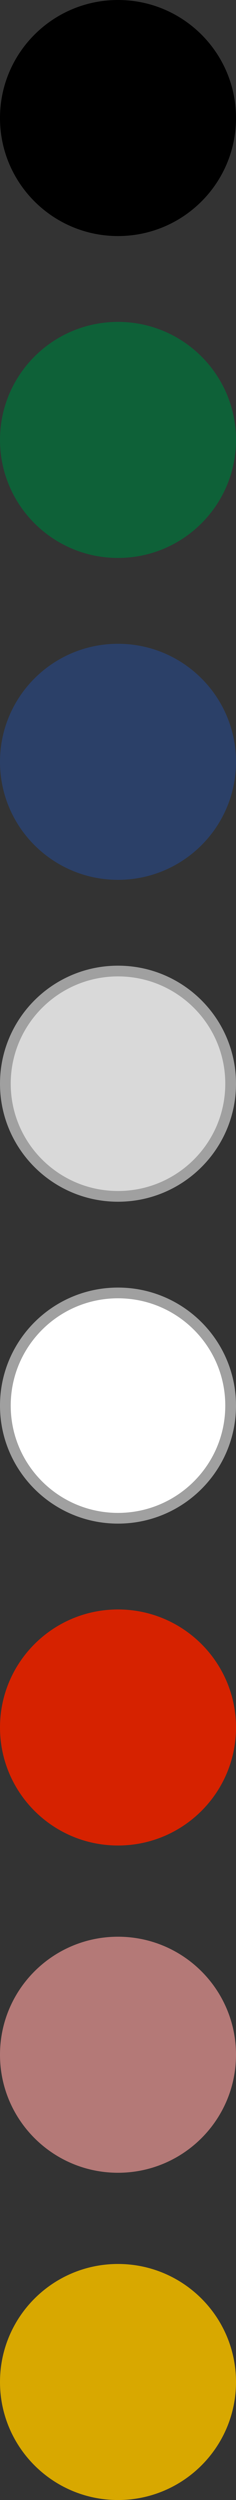
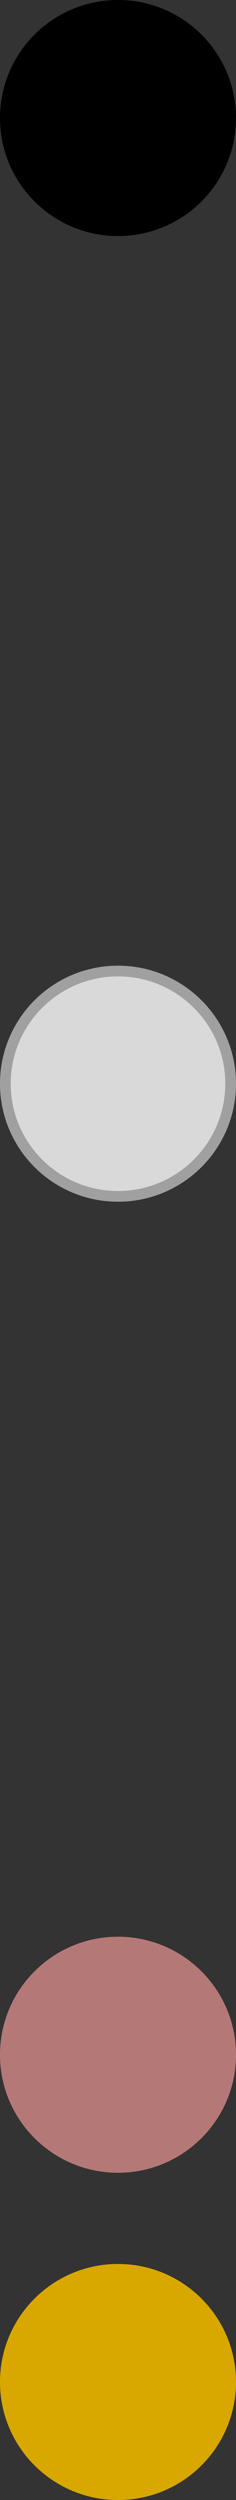
<svg xmlns="http://www.w3.org/2000/svg" width="22" height="233" viewBox="0 0 22 233" fill="none">
  <rect x="0" y="0" width="22" height="233" fill="#333333" stroke="none" />
  <g clip-path="url(#clip0_1_168)">
    <path d="M9.70393e-06 11C9.43838e-06 17.075 4.925 22 11 22C17.075 22 22 17.075 22 11C22 4.925 17.075 7.46378e-07 11 4.80825e-07C4.925 2.15273e-07 9.96948e-06 4.925 9.70393e-06 11Z" fill="black" />
-     <path d="M9.70393e-06 41C9.43838e-06 47.075 4.925 52 11 52C17.075 52 22 47.075 22 41C22 34.925 17.075 30 11 30C4.925 30 9.96948e-06 34.925 9.70393e-06 41Z" fill="#0E6138" />
-     <path d="M9.70393e-06 71C9.43838e-06 77.075 4.925 82 11 82C17.075 82 22 77.075 22 71C22 64.925 17.075 60 11 60C4.925 60 9.96948e-06 64.925 9.70393e-06 71Z" fill="#2B4068" />
    <path d="M21.5 101C21.5 106.799 16.799 111.5 11 111.5C5.201 111.5 0.5 106.799 0.5 101C0.5 95.201 5.201 90.5 11 90.5C16.799 90.5 21.5 95.201 21.5 101Z" fill="#D9D9D9" stroke="#A0A0A0" />
-     <path d="M0.5 131C0.5 136.799 5.201 141.5 11 141.5C16.799 141.5 21.5 136.799 21.5 131C21.5 125.201 16.799 120.5 11 120.5C5.201 120.5 0.5 125.201 0.5 131Z" fill="white" stroke="#A0A0A0" />
-     <path d="M9.70393e-06 161C9.43838e-06 167.075 4.925 172 11 172C17.075 172 22 167.075 22 161C22 154.925 17.075 150 11 150C4.925 150 9.96948e-06 154.925 9.70393e-06 161Z" fill="#D62200" />
    <path d="M9.70393e-06 191.5C9.43838e-06 197.575 4.925 202.5 11 202.5C17.075 202.5 22 197.575 22 191.5C22 185.425 17.075 180.5 11 180.5C4.925 180.5 9.96948e-06 185.425 9.70393e-06 191.5Z" fill="#B47977" />
    <path d="M9.70393e-06 222C9.43838e-06 228.075 4.925 233 11 233C17.075 233 22 228.075 22 222C22 215.925 17.075 211 11 211C4.925 211 9.96948e-06 215.925 9.70393e-06 222Z" fill="#D8A800" />
  </g>
  <defs>
    <clipPath id="clip0_1_168">
      <rect width="233" height="22" fill="white" transform="translate(22) rotate(90)" />
    </clipPath>
  </defs>
</svg>